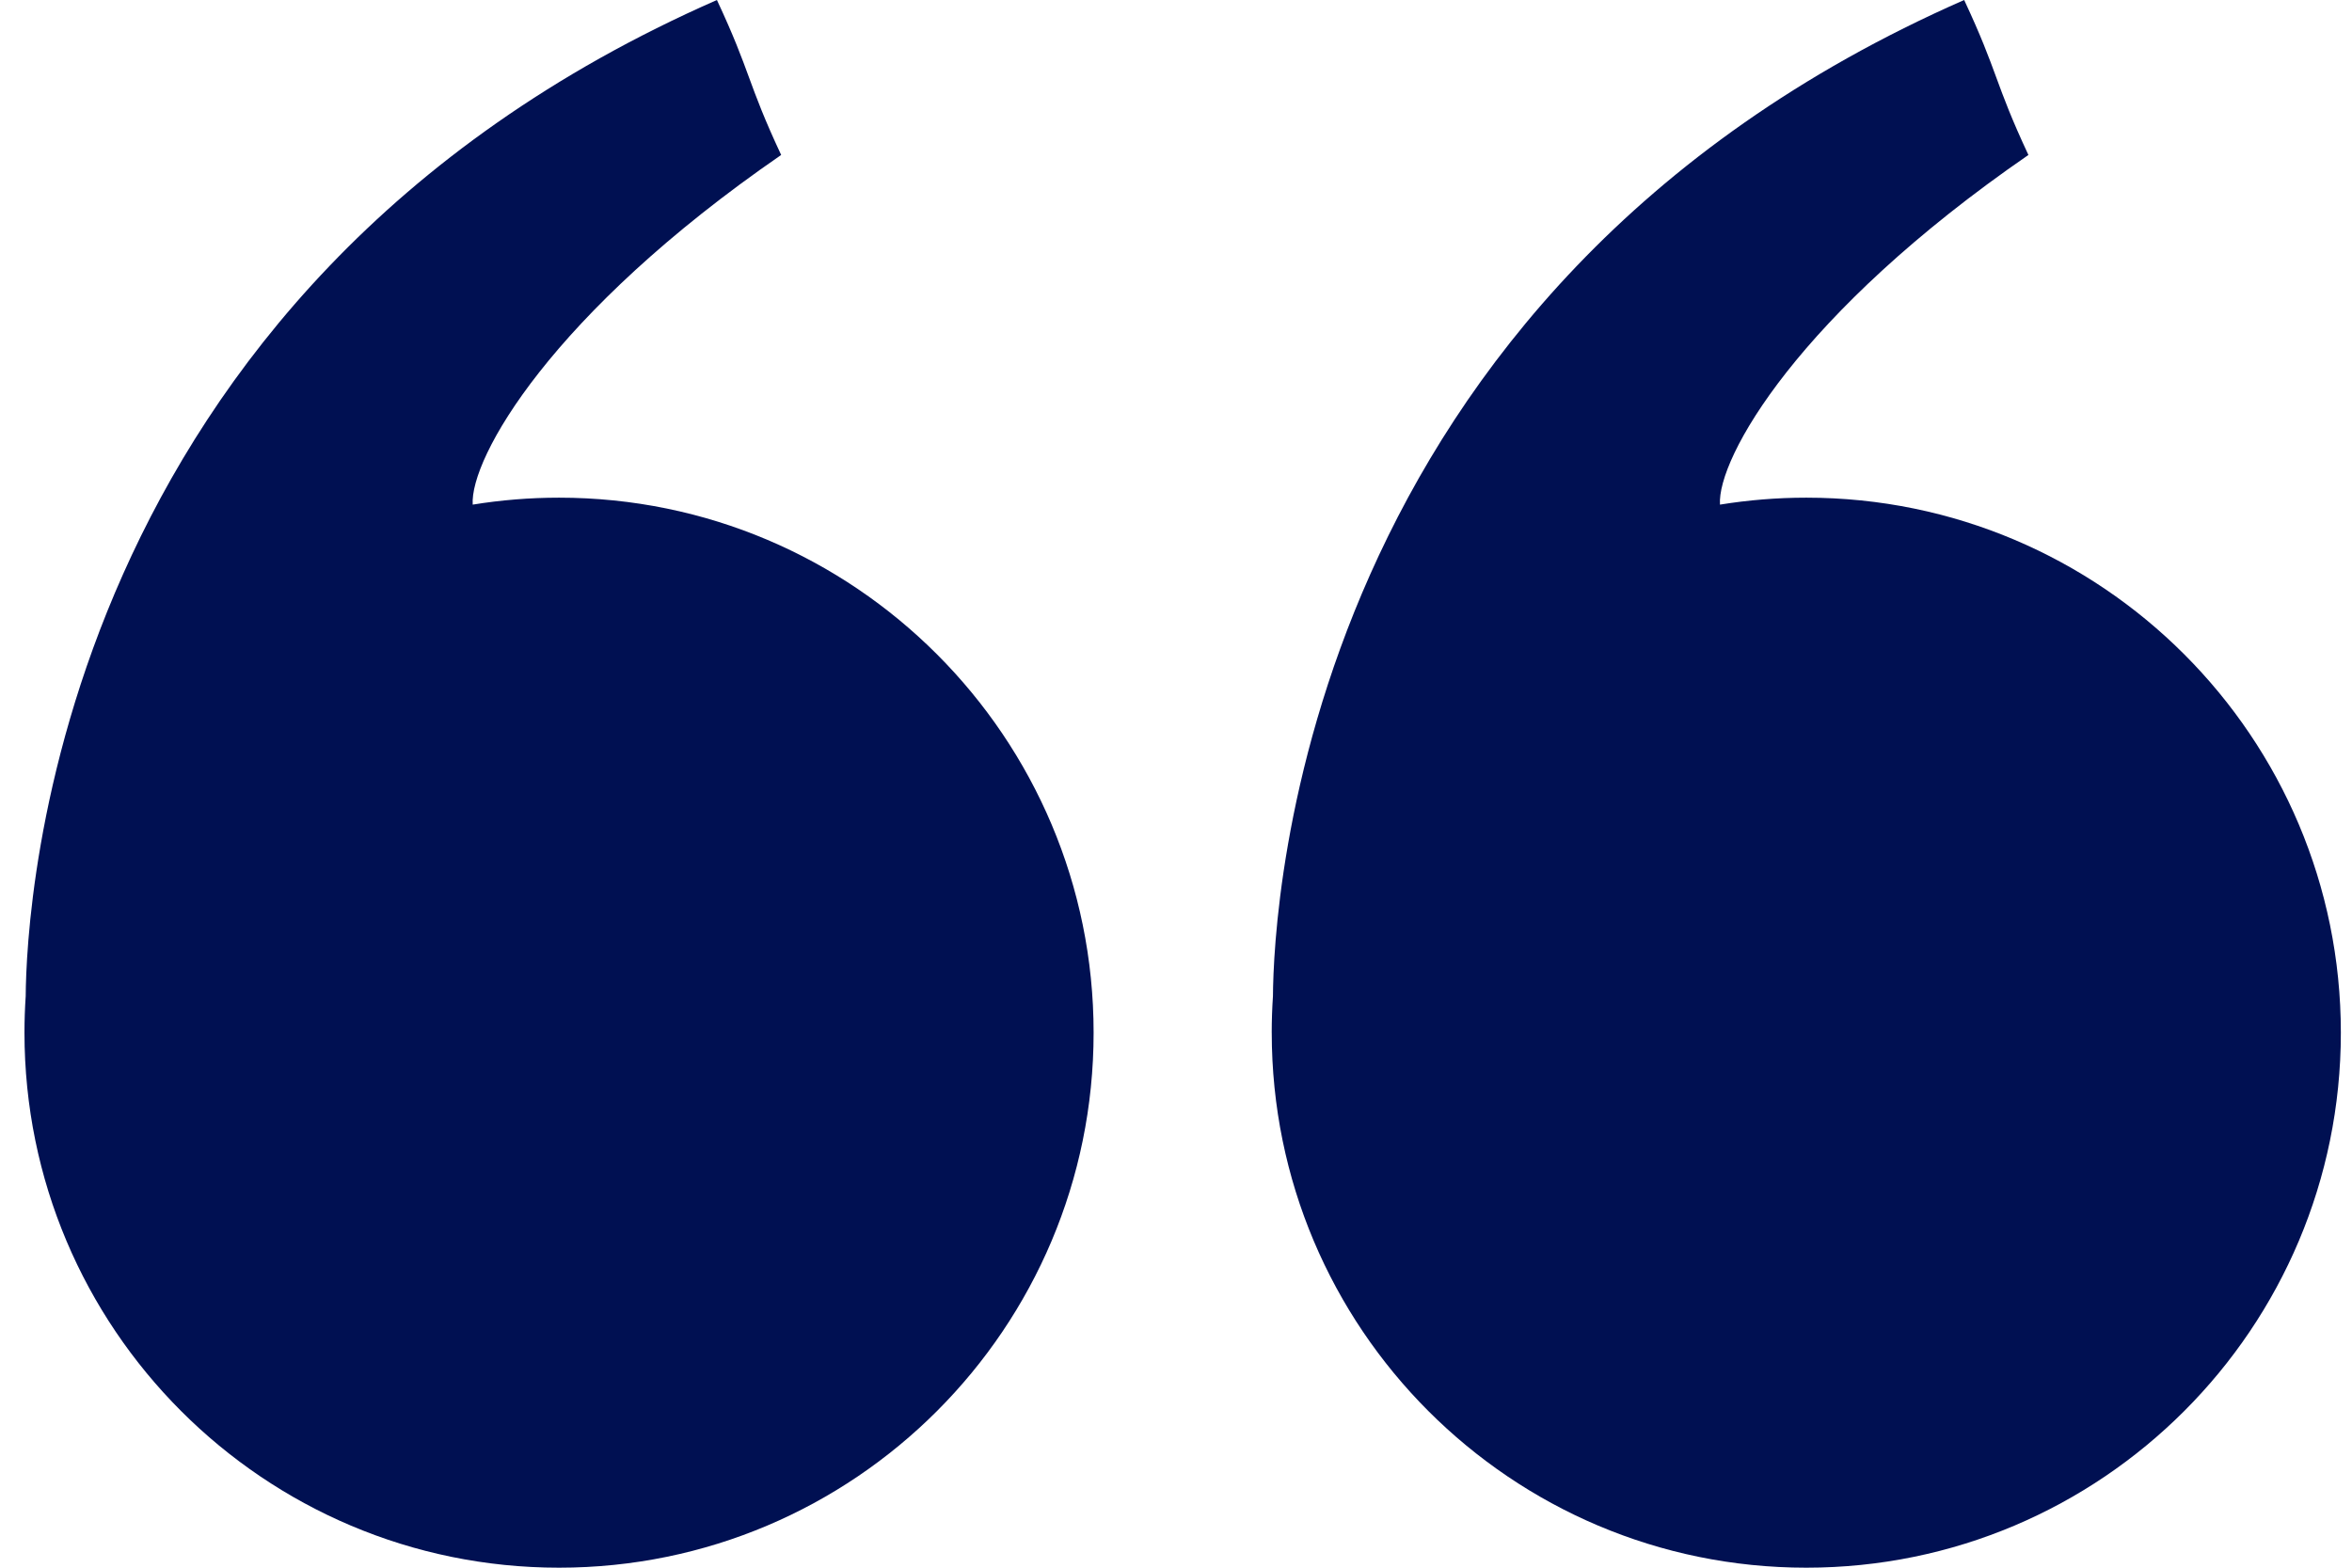
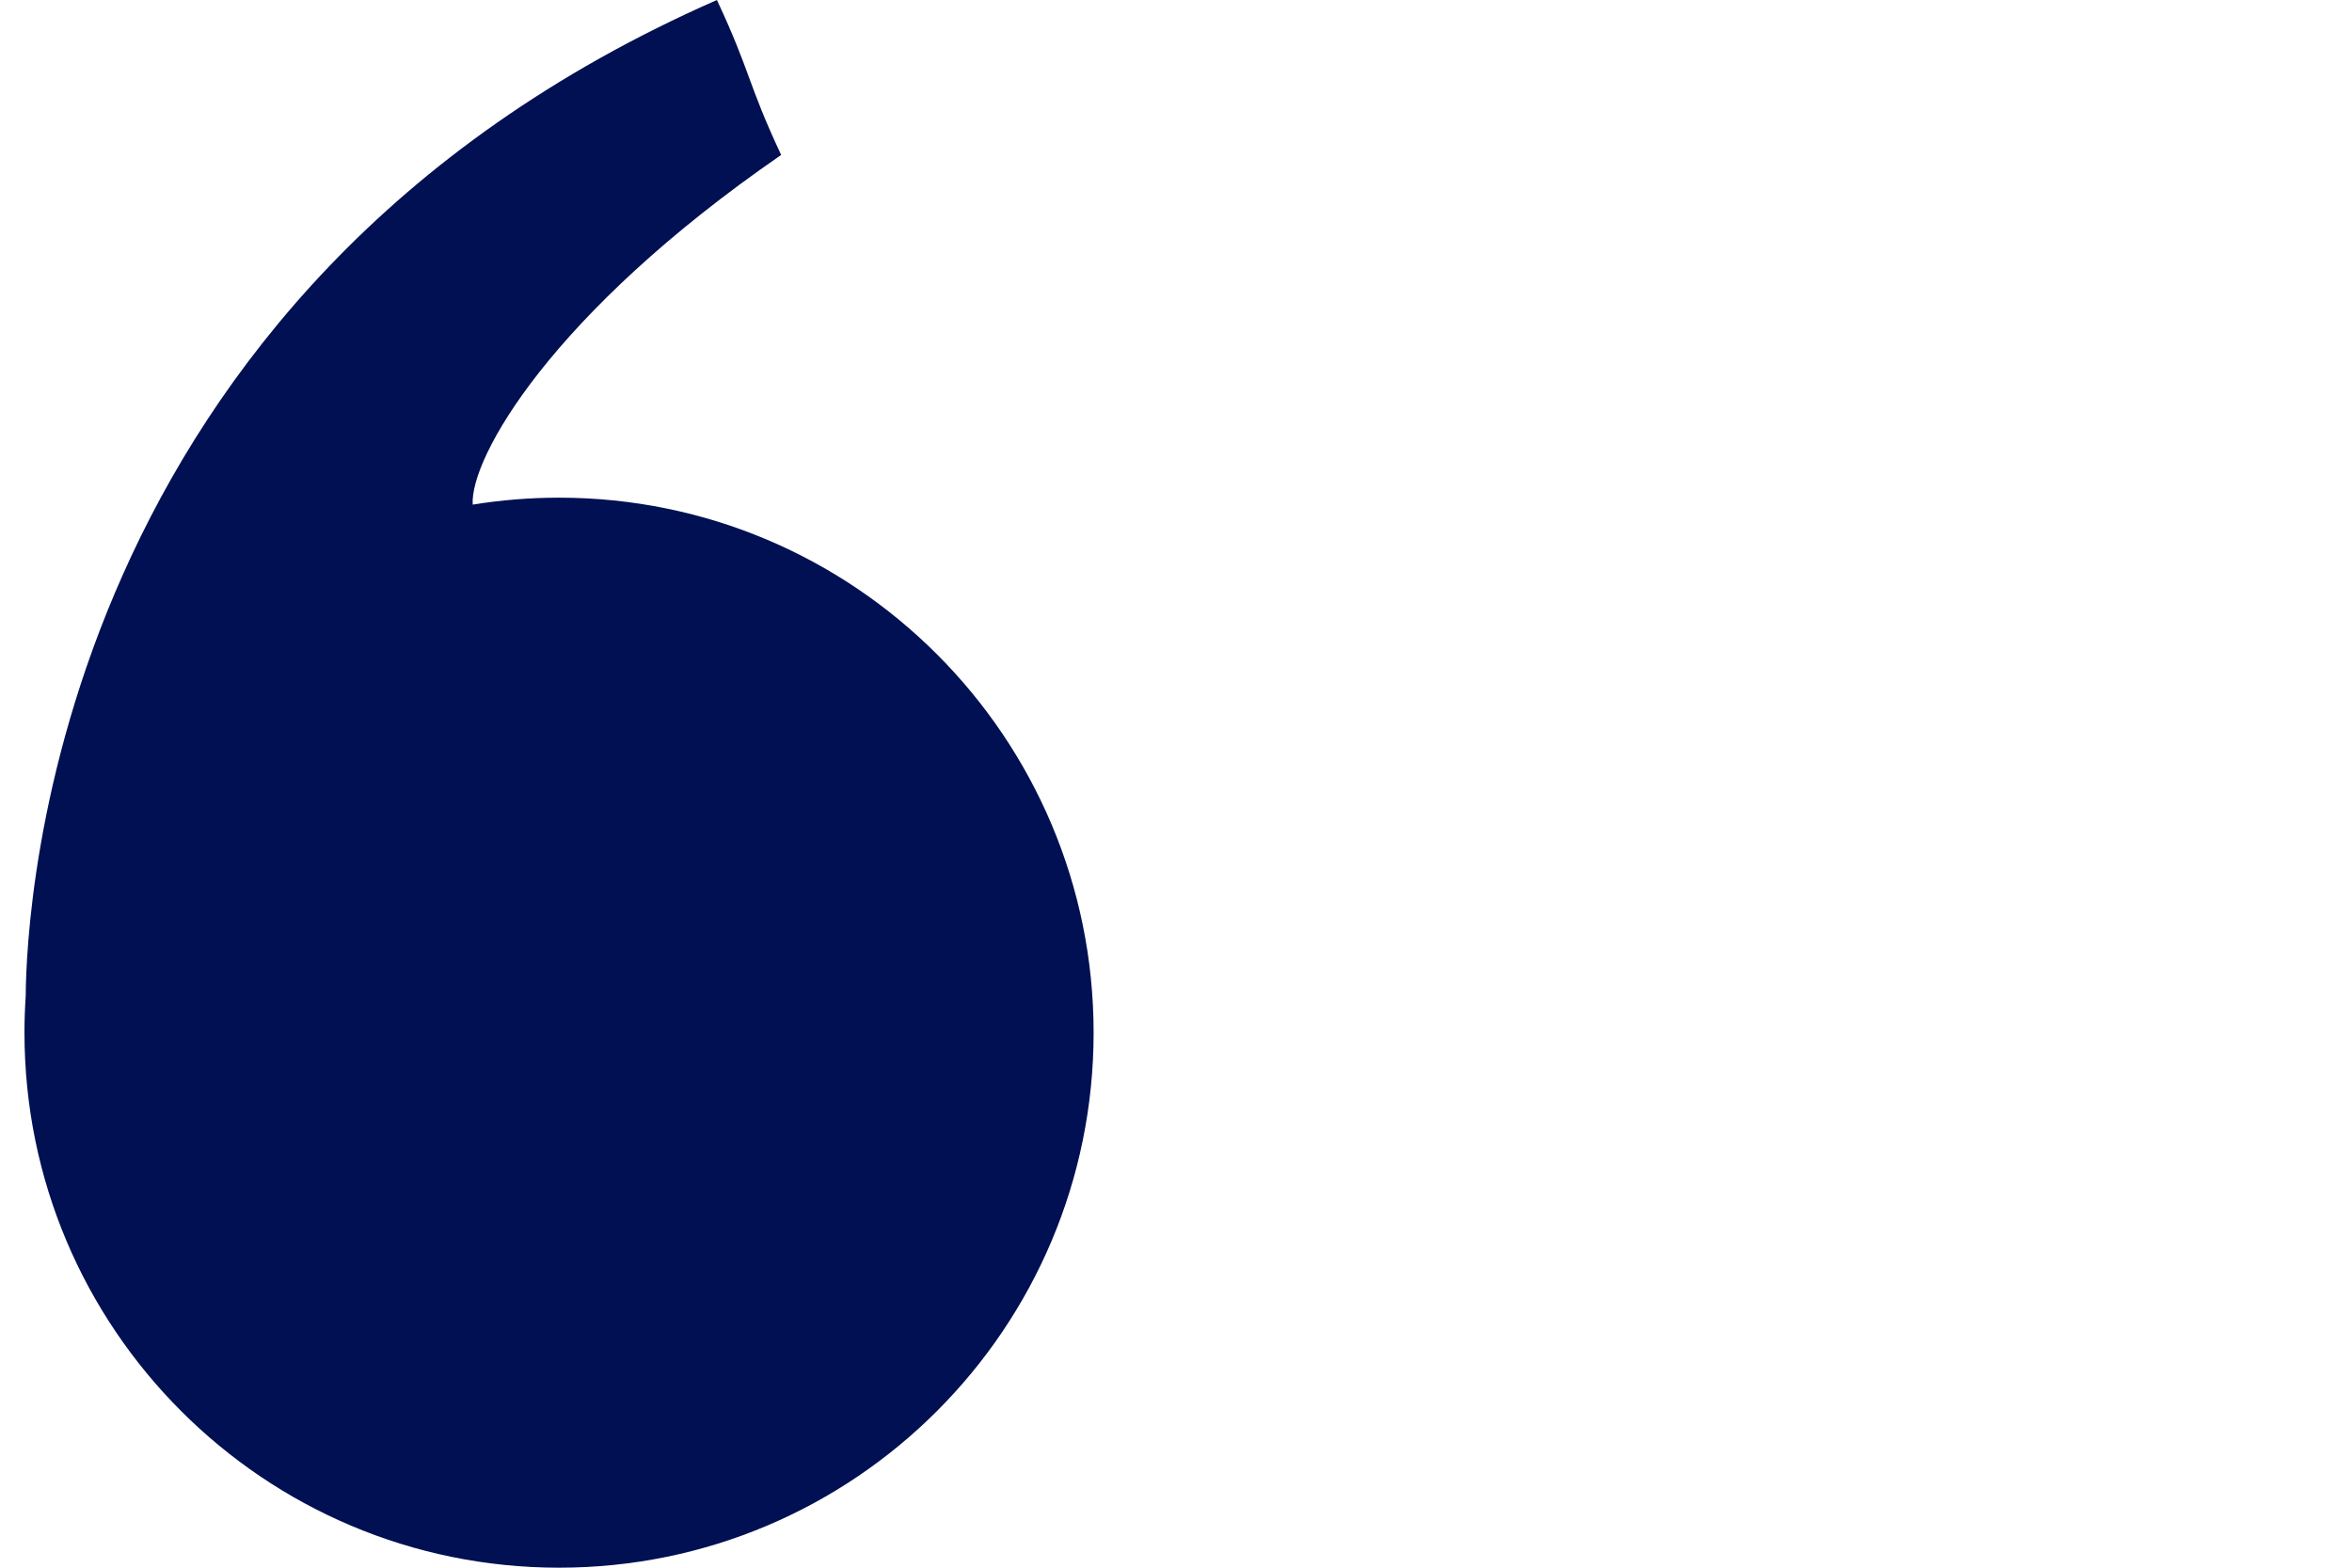
<svg xmlns="http://www.w3.org/2000/svg" width="96" height="64" viewBox="0 0 96 64" fill="none">
  <path d="M0.999 42.159C0.999 54.221 10.768 64 22.818 64C34.869 64 44.637 54.221 44.637 42.159C44.637 30.096 34.868 20.317 22.818 20.317C21.618 20.317 20.441 20.415 19.294 20.601C19.174 18.717 22.474 12.814 31.884 6.326C30.493 3.352 30.652 2.974 29.262 -1.34411e-06C2.22 11.88 1.073 37.063 1.049 40.67C1.016 41.162 0.999 41.658 0.999 42.158L0.999 42.159Z" fill="#001052" />
-   <path d="M51.908 42.159C51.908 54.221 61.676 64 73.726 64C85.777 64 95.545 54.221 95.545 42.159C95.545 30.096 85.776 20.317 73.727 20.317C72.526 20.317 71.35 20.415 70.203 20.601C70.082 18.717 73.383 12.814 82.792 6.326C81.402 3.352 81.561 2.974 80.17 -1.34411e-06C53.128 11.88 51.981 37.063 51.957 40.67C51.924 41.162 51.907 41.658 51.907 42.158L51.908 42.159Z" fill="#001052" />
</svg>